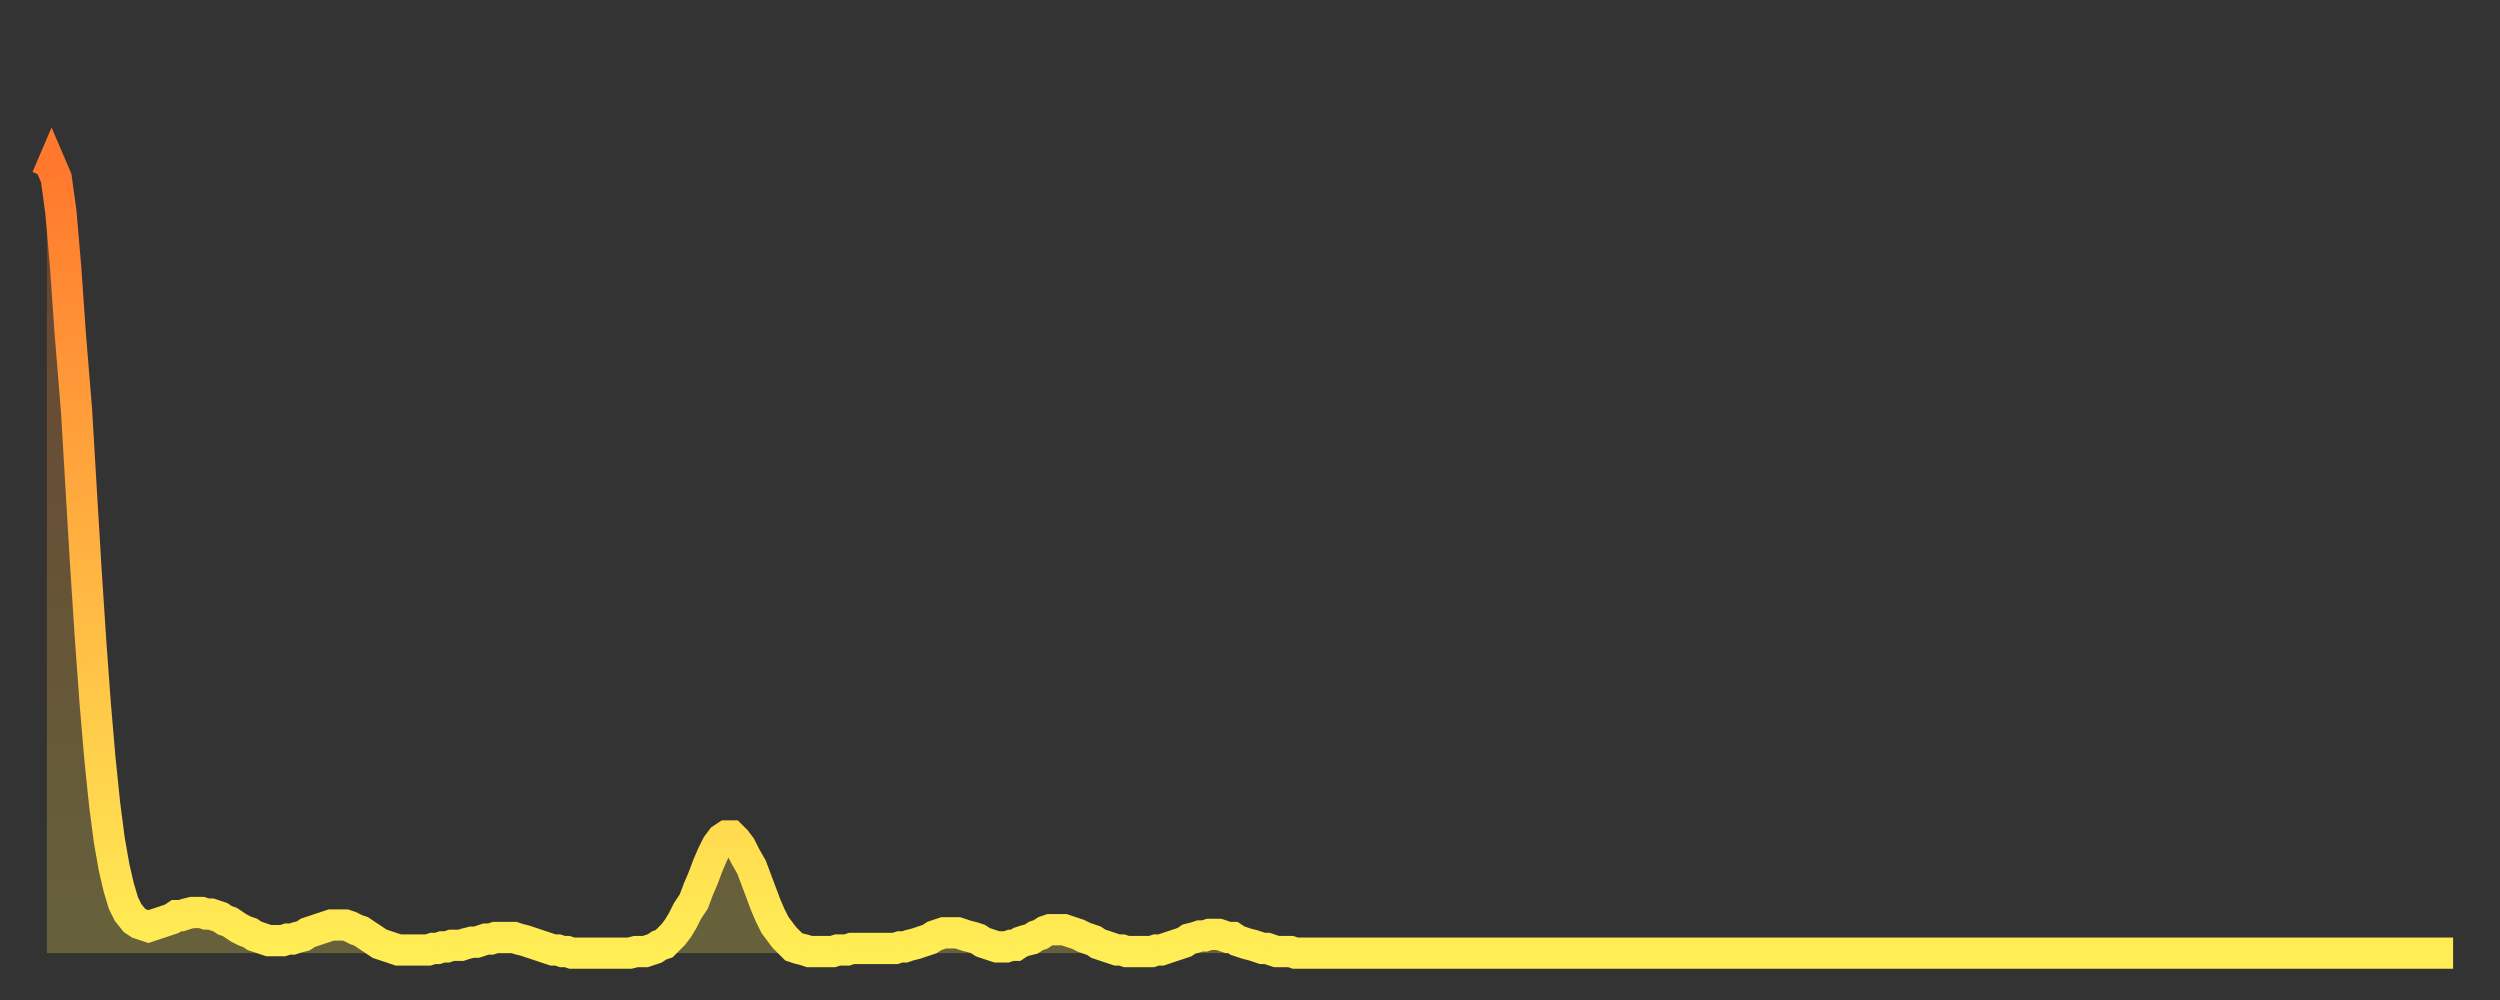
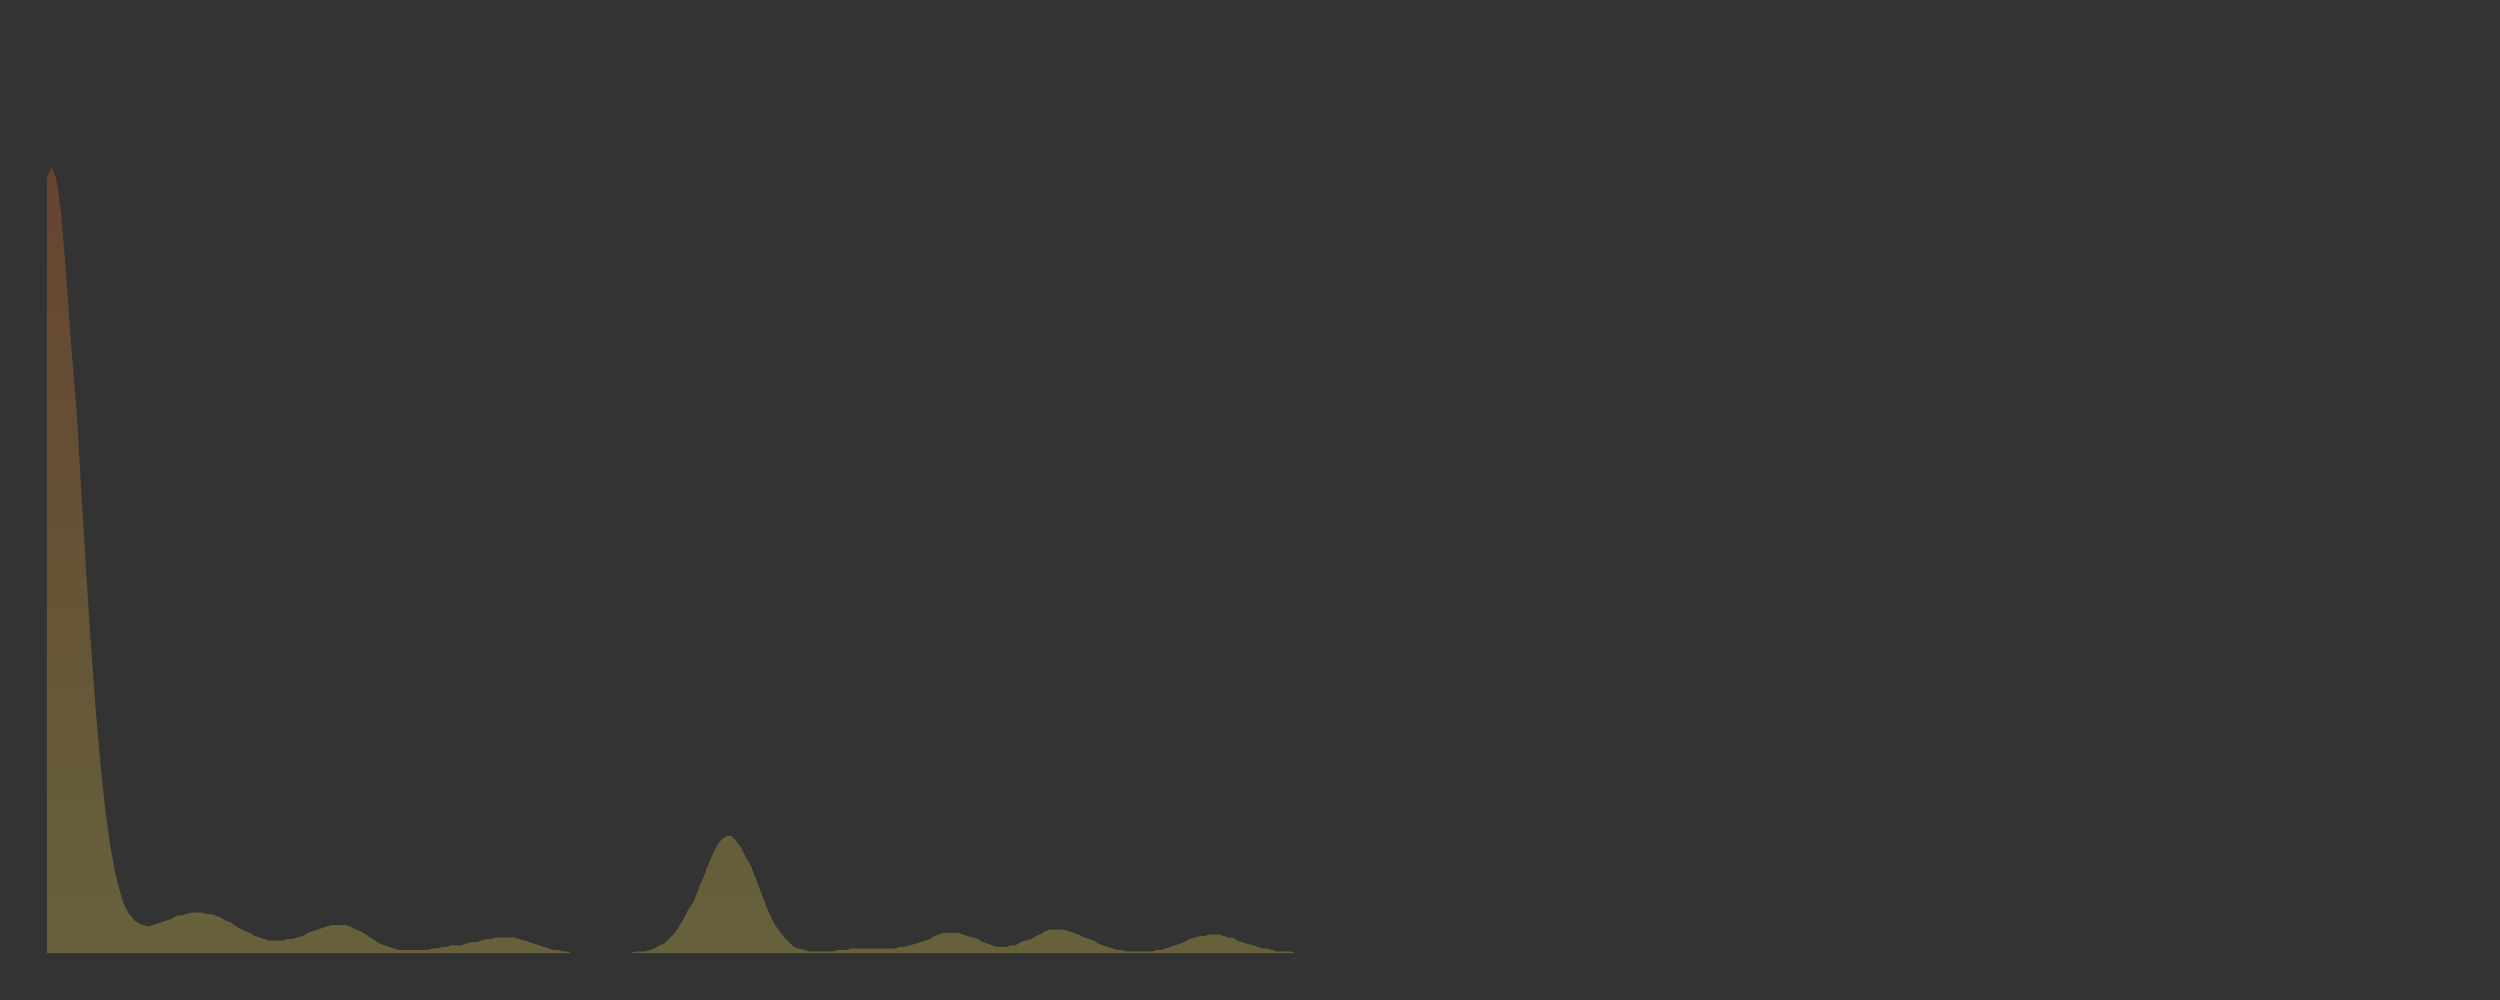
<svg xmlns="http://www.w3.org/2000/svg" baseProfile="full" height="64" version="1.1" width="160">
  <rect width="100%" height="100%" fill="#333333" stroke="none" />
  <defs>
    <linearGradient id="id347706" x1="0" x2="0" y1="0" y2="1">
      <stop offset="0%" stop-color="#ff782d" />
      <stop offset="50%" stop-color="#ffb341" />
      <stop offset="100%" stop-color="#ffee55" />
    </linearGradient>
  </defs>
  <g transform="translate(3,3)">
    <g>
-       <path d="M 0.0 8.4 0.3 7.7 0.6 8.4 0.9 10.6 1.2 14.1 1.5 18.4 1.9 23.3 2.2 28.4 2.5 33.4 2.8 38.0 3.1 42.1 3.4 45.6 3.7 48.5 4.0 50.8 4.3 52.5 4.6 53.8 4.9 54.8 5.2 55.4 5.6 55.9 5.9 56.1 6.2 56.2 6.5 56.3 6.8 56.2 7.1 56.1 7.4 56.0 7.7 55.9 8.0 55.8 8.3 55.6 8.6 55.6 8.9 55.5 9.3 55.4 9.6 55.4 9.9 55.4 10.2 55.5 10.5 55.5 10.8 55.6 11.1 55.7 11.4 55.9 11.7 56.0 12.0 56.2 12.3 56.4 12.7 56.6 13.0 56.7 13.3 56.9 13.6 57.0 13.9 57.1 14.2 57.2 14.5 57.2 14.8 57.2 15.1 57.2 15.4 57.1 15.7 57.1 16.0 57.0 16.4 56.9 16.7 56.7 17.0 56.6 17.3 56.5 17.6 56.4 17.9 56.3 18.2 56.2 18.5 56.2 18.8 56.2 19.1 56.2 19.4 56.3 19.8 56.5 20.1 56.6 20.4 56.8 20.7 57.0 21.0 57.2 21.3 57.4 21.6 57.5 21.9 57.6 22.2 57.7 22.5 57.8 22.8 57.8 23.1 57.8 23.5 57.8 23.8 57.8 24.1 57.8 24.4 57.8 24.7 57.7 25.0 57.7 25.3 57.6 25.6 57.6 25.9 57.5 26.2 57.5 26.5 57.5 26.8 57.4 27.2 57.3 27.5 57.3 27.8 57.2 28.1 57.1 28.4 57.1 28.7 57.0 29.0 57.0 29.3 57.0 29.6 57.0 29.9 57.0 30.2 57.1 30.6 57.2 30.9 57.3 31.2 57.4 31.5 57.5 31.8 57.6 32.1 57.7 32.4 57.8 32.7 57.8 33.0 57.9 33.3 57.9 33.6 58.0 33.9 58.0 34.3 58.0 34.6 58.0 34.9 58.0 35.2 58.0 35.5 58.0 35.8 58.0 36.1 58.0 36.4 58.0 36.7 58.0 37.0 58.0 37.3 58.0 37.7 57.9 38.0 57.9 38.3 57.9 38.6 57.8 38.9 57.7 39.2 57.5 39.5 57.4 39.8 57.1 40.1 56.8 40.4 56.4 40.7 55.9 41.0 55.3 41.4 54.7 41.7 53.9 42.0 53.2 42.3 52.4 42.6 51.7 42.9 51.1 43.2 50.7 43.5 50.5 43.8 50.5 44.1 50.8 44.4 51.2 44.7 51.8 45.1 52.5 45.4 53.3 45.7 54.1 46.0 54.9 46.3 55.6 46.6 56.2 46.9 56.6 47.2 57.0 47.5 57.3 47.8 57.6 48.1 57.7 48.5 57.8 48.8 57.9 49.1 57.9 49.4 57.9 49.7 57.9 50.0 57.9 50.3 57.9 50.6 57.8 50.9 57.8 51.2 57.8 51.5 57.7 51.8 57.7 52.2 57.7 52.5 57.7 52.8 57.7 53.1 57.7 53.4 57.7 53.7 57.7 54.0 57.7 54.3 57.7 54.6 57.6 54.9 57.6 55.2 57.5 55.6 57.4 55.9 57.3 56.2 57.2 56.5 57.1 56.8 56.9 57.1 56.8 57.4 56.7 57.7 56.7 58.0 56.7 58.3 56.7 58.6 56.8 58.9 56.9 59.3 57.0 59.6 57.1 59.9 57.3 60.2 57.4 60.5 57.5 60.8 57.6 61.1 57.6 61.4 57.6 61.7 57.5 62.0 57.5 62.3 57.3 62.6 57.2 63.0 57.1 63.3 56.9 63.6 56.8 63.9 56.6 64.2 56.5 64.5 56.5 64.8 56.5 65.1 56.5 65.4 56.6 65.7 56.7 66.0 56.8 66.4 57.0 66.7 57.1 67.0 57.2 67.3 57.4 67.6 57.5 67.9 57.6 68.2 57.7 68.5 57.8 68.8 57.8 69.1 57.9 69.4 57.9 69.7 57.9 70.1 57.9 70.4 57.9 70.7 57.9 71.0 57.8 71.3 57.8 71.6 57.7 71.9 57.6 72.2 57.5 72.5 57.4 72.8 57.3 73.1 57.1 73.5 57.0 73.8 56.9 74.1 56.9 74.4 56.8 74.7 56.8 75.0 56.8 75.3 56.9 75.6 57.0 75.9 57.0 76.2 57.2 76.5 57.3 76.8 57.4 77.2 57.5 77.5 57.6 77.8 57.7 78.1 57.7 78.4 57.8 78.7 57.9 79.0 57.9 79.3 57.9 79.6 57.9 79.9 58.0 80.2 58.0 80.5 58.0 80.9 58.0 81.2 58.0 81.5 58.0 81.8 58.0 82.1 58.0 82.4 58.0 82.7 58.0 83.0 58.0 83.3 58.0 83.6 58.0 83.9 58.0 84.3 58.0 84.6 58.0 84.9 58.0 85.2 58.0 85.5 58.0 85.8 58.0 86.1 58.0 86.4 58.0 86.7 58.0 87.0 58.0 87.3 58.0 87.6 58.0 88.0 58.0 88.3 58.0 88.6 58.0 88.9 58.0 89.2 58.0 89.5 58.0 89.8 58.0 90.1 58.0 90.4 58.0 90.7 58.0 91.0 58.0 91.4 58.0 91.7 58.0 92.0 58.0 92.3 58.0 92.6 58.0 92.9 58.0 93.2 58.0 93.5 58.0 93.8 58.0 94.1 58.0 94.4 58.0 94.7 58.0 95.1 58.0 95.4 58.0 95.7 58.0 96.0 58.0 96.3 58.0 96.6 58.0 96.9 58.0 97.2 58.0 97.5 58.0 97.8 58.0 98.1 58.0 98.4 58.0 98.8 58.0 99.1 58.0 99.4 58.0 99.7 58.0 100.0 58.0 100.3 58.0 100.6 58.0 100.9 58.0 101.2 58.0 101.5 58.0 101.8 58.0 102.2 58.0 102.5 58.0 102.8 58.0 103.1 58.0 103.4 58.0 103.7 58.0 104.0 58.0 104.3 58.0 104.6 58.0 104.9 58.0 105.2 58.0 105.5 58.0 105.9 58.0 106.2 58.0 106.5 58.0 106.8 58.0 107.1 58.0 107.4 58.0 107.7 58.0 108.0 58.0 108.3 58.0 108.6 58.0 108.9 58.0 109.3 58.0 109.6 58.0 109.9 58.0 110.2 58.0 110.5 58.0 110.8 58.0 111.1 58.0 111.4 58.0 111.7 58.0 112.0 58.0 112.3 58.0 112.6 58.0 113.0 58.0 113.3 58.0 113.6 58.0 113.9 58.0 114.2 58.0 114.5 58.0 114.8 58.0 115.1 58.0 115.4 58.0 115.7 58.0 116.0 58.0 116.3 58.0 116.7 58.0 117.0 58.0 117.3 58.0 117.6 58.0 117.9 58.0 118.2 58.0 118.5 58.0 118.8 58.0 119.1 58.0 119.4 58.0 119.7 58.0 120.1 58.0 120.4 58.0 120.7 58.0 121.0 58.0 121.3 58.0 121.6 58.0 121.9 58.0 122.2 58.0 122.5 58.0 122.8 58.0 123.1 58.0 123.4 58.0 123.8 58.0 124.1 58.0 124.4 58.0 124.7 58.0 125.0 58.0 125.3 58.0 125.6 58.0 125.9 58.0 126.2 58.0 126.5 58.0 126.8 58.0 127.2 58.0 127.5 58.0 127.8 58.0 128.1 58.0 128.4 58.0 128.7 58.0 129.0 58.0 129.3 58.0 129.6 58.0 129.9 58.0 130.2 58.0 130.5 58.0 130.9 58.0 131.2 58.0 131.5 58.0 131.8 58.0 132.1 58.0 132.4 58.0 132.7 58.0 133.0 58.0 133.3 58.0 133.6 58.0 133.9 58.0 134.2 58.0 134.6 58.0 134.9 58.0 135.2 58.0 135.5 58.0 135.8 58.0 136.1 58.0 136.4 58.0 136.7 58.0 137.0 58.0 137.3 58.0 137.6 58.0 138.0 58.0 138.3 58.0 138.6 58.0 138.9 58.0 139.2 58.0 139.5 58.0 139.8 58.0 140.1 58.0 140.4 58.0 140.7 58.0 141.0 58.0 141.3 58.0 141.7 58.0 142.0 58.0 142.3 58.0 142.6 58.0 142.9 58.0 143.2 58.0 143.5 58.0 143.8 58.0 144.1 58.0 144.4 58.0 144.7 58.0 145.1 58.0 145.4 58.0 145.7 58.0 146.0 58.0 146.3 58.0 146.6 58.0 146.9 58.0 147.2 58.0 147.5 58.0 147.8 58.0 148.1 58.0 148.4 58.0 148.8 58.0 149.1 58.0 149.4 58.0 149.7 58.0 150.0 58.0 150.3 58.0 150.6 58.0 150.9 58.0 151.2 58.0 151.5 58.0 151.8 58.0 152.1 58.0 152.5 58.0 152.8 58.0 153.1 58.0 153.4 58.0 153.7 58.0 154.0 58.0" fill="none" id="graph-curve" opacity="1" stroke="url(#id347706)" stroke-width="2" />
      <path d="M 0 58 L 0.0 8.4 0.3 7.7 0.6 8.4 0.9 10.6 1.2 14.1 1.5 18.4 1.9 23.3 2.2 28.4 2.5 33.4 2.8 38.0 3.1 42.1 3.4 45.6 3.7 48.5 4.0 50.8 4.3 52.5 4.6 53.8 4.9 54.8 5.2 55.4 5.6 55.9 5.9 56.1 6.2 56.2 6.5 56.3 6.8 56.2 7.1 56.1 7.4 56.0 7.7 55.9 8.0 55.8 8.3 55.6 8.6 55.6 8.9 55.5 9.3 55.4 9.6 55.4 9.9 55.4 10.2 55.5 10.5 55.5 10.8 55.6 11.1 55.7 11.4 55.9 11.7 56.0 12.0 56.2 12.3 56.4 12.7 56.6 13.0 56.7 13.3 56.9 13.6 57.0 13.9 57.1 14.2 57.2 14.5 57.2 14.8 57.2 15.1 57.2 15.4 57.1 15.7 57.1 16.0 57.0 16.4 56.9 16.7 56.7 17.0 56.6 17.3 56.5 17.6 56.4 17.9 56.3 18.2 56.2 18.5 56.2 18.8 56.2 19.1 56.2 19.4 56.3 19.8 56.5 20.1 56.6 20.4 56.8 20.7 57.0 21.0 57.2 21.3 57.4 21.6 57.5 21.9 57.6 22.2 57.7 22.5 57.8 22.8 57.8 23.1 57.8 23.5 57.8 23.8 57.8 24.1 57.8 24.4 57.8 24.7 57.7 25.0 57.7 25.3 57.6 25.6 57.6 25.9 57.5 26.2 57.5 26.5 57.5 26.8 57.4 27.2 57.3 27.5 57.3 27.8 57.2 28.1 57.1 28.4 57.1 28.7 57.0 29.0 57.0 29.3 57.0 29.6 57.0 29.9 57.0 30.2 57.1 30.6 57.2 30.9 57.3 31.2 57.4 31.5 57.5 31.8 57.6 32.1 57.7 32.4 57.8 32.7 57.8 33.0 57.9 33.3 57.9 33.6 58.0 33.9 58.0 34.3 58.0 34.6 58.0 34.9 58.0 35.2 58.0 35.5 58.0 35.8 58.0 36.1 58.0 36.4 58.0 36.7 58.0 37.0 58.0 37.3 58.0 37.7 57.9 38.0 57.9 38.3 57.9 38.6 57.8 38.9 57.7 39.2 57.5 39.5 57.4 39.8 57.1 40.1 56.8 40.4 56.4 40.7 55.9 41.0 55.3 41.4 54.7 41.7 53.9 42.0 53.2 42.3 52.4 42.6 51.7 42.9 51.1 43.2 50.7 43.5 50.5 43.8 50.5 44.1 50.8 44.4 51.2 44.7 51.8 45.1 52.5 45.4 53.3 45.7 54.1 46.0 54.9 46.3 55.6 46.6 56.2 46.9 56.6 47.2 57.0 47.5 57.3 47.8 57.6 48.1 57.7 48.5 57.8 48.8 57.9 49.1 57.9 49.4 57.9 49.7 57.9 50.0 57.9 50.3 57.9 50.6 57.8 50.9 57.8 51.2 57.8 51.5 57.7 51.8 57.7 52.2 57.7 52.5 57.7 52.8 57.7 53.1 57.7 53.4 57.7 53.7 57.7 54.0 57.7 54.3 57.7 54.6 57.6 54.9 57.6 55.2 57.5 55.6 57.4 55.9 57.3 56.2 57.2 56.5 57.1 56.8 56.9 57.1 56.8 57.4 56.7 57.7 56.7 58.0 56.7 58.3 56.7 58.6 56.8 58.9 56.9 59.3 57.0 59.6 57.1 59.9 57.3 60.2 57.4 60.5 57.5 60.8 57.6 61.1 57.6 61.4 57.6 61.7 57.5 62.0 57.5 62.3 57.3 62.6 57.2 63.0 57.1 63.3 56.9 63.6 56.8 63.9 56.6 64.2 56.5 64.5 56.5 64.8 56.5 65.1 56.5 65.4 56.6 65.7 56.7 66.0 56.8 66.4 57.0 66.7 57.1 67.0 57.2 67.3 57.4 67.6 57.5 67.9 57.6 68.2 57.7 68.5 57.8 68.8 57.8 69.1 57.9 69.4 57.9 69.7 57.9 70.1 57.9 70.4 57.9 70.7 57.9 71.0 57.8 71.3 57.8 71.6 57.7 71.9 57.6 72.2 57.5 72.5 57.4 72.8 57.3 73.1 57.1 73.5 57.0 73.8 56.9 74.1 56.9 74.4 56.8 74.7 56.8 75.0 56.8 75.3 56.9 75.6 57.0 75.9 57.0 76.2 57.2 76.5 57.3 76.8 57.4 77.2 57.5 77.5 57.6 77.8 57.7 78.1 57.7 78.4 57.8 78.7 57.9 79.0 57.9 79.3 57.9 79.6 57.9 79.9 58.0 80.2 58.0 80.5 58.0 80.9 58.0 81.2 58.0 81.5 58.0 81.8 58.0 82.1 58.0 82.4 58.0 82.7 58.0 83.0 58.0 83.3 58.0 83.6 58.0 83.9 58.0 84.3 58.0 84.6 58.0 84.9 58.0 85.2 58.0 85.5 58.0 85.8 58.0 86.1 58.0 86.4 58.0 86.7 58.0 87.0 58.0 87.3 58.0 87.6 58.0 88.0 58.0 88.3 58.0 88.6 58.0 88.9 58.0 89.2 58.0 89.5 58.0 89.8 58.0 90.1 58.0 90.4 58.0 90.7 58.0 91.0 58.0 91.4 58.0 91.7 58.0 92.0 58.0 92.3 58.0 92.6 58.0 92.9 58.0 93.2 58.0 93.5 58.0 93.8 58.0 94.1 58.0 94.4 58.0 94.7 58.0 95.1 58.0 95.4 58.0 95.7 58.0 96.0 58.0 96.3 58.0 96.6 58.0 96.9 58.0 97.2 58.0 97.5 58.0 97.8 58.0 98.1 58.0 98.4 58.0 98.8 58.0 99.1 58.0 99.4 58.0 99.7 58.0 100.0 58.0 100.3 58.0 100.6 58.0 100.9 58.0 101.2 58.0 101.5 58.0 101.8 58.0 102.2 58.0 102.5 58.0 102.8 58.0 103.1 58.0 103.4 58.0 103.7 58.0 104.0 58.0 104.3 58.0 104.6 58.0 104.9 58.0 105.2 58.0 105.5 58.0 105.9 58.0 106.2 58.0 106.5 58.0 106.8 58.0 107.1 58.0 107.4 58.0 107.7 58.0 108.0 58.0 108.3 58.0 108.6 58.0 108.9 58.0 109.3 58.0 109.6 58.0 109.9 58.0 110.2 58.0 110.5 58.0 110.8 58.0 111.1 58.0 111.4 58.0 111.7 58.0 112.0 58.0 112.3 58.0 112.6 58.0 113.0 58.0 113.3 58.0 113.6 58.0 113.9 58.0 114.2 58.0 114.5 58.0 114.8 58.0 115.1 58.0 115.4 58.0 115.7 58.0 116.0 58.0 116.3 58.0 116.7 58.0 117.0 58.0 117.3 58.0 117.6 58.0 117.9 58.0 118.2 58.0 118.5 58.0 118.8 58.0 119.1 58.0 119.4 58.0 119.7 58.0 120.1 58.0 120.4 58.0 120.7 58.0 121.0 58.0 121.3 58.0 121.6 58.0 121.9 58.0 122.2 58.0 122.5 58.0 122.8 58.0 123.1 58.0 123.4 58.0 123.8 58.0 124.1 58.0 124.4 58.0 124.7 58.0 125.0 58.0 125.3 58.0 125.6 58.0 125.9 58.0 126.2 58.0 126.5 58.0 126.8 58.0 127.2 58.0 127.5 58.0 127.8 58.0 128.1 58.0 128.4 58.0 128.7 58.0 129.0 58.0 129.3 58.0 129.6 58.0 129.9 58.0 130.2 58.0 130.5 58.0 130.9 58.0 131.2 58.0 131.5 58.0 131.8 58.0 132.1 58.0 132.4 58.0 132.7 58.0 133.0 58.0 133.3 58.0 133.6 58.0 133.9 58.0 134.2 58.0 134.6 58.0 134.9 58.0 135.2 58.0 135.5 58.0 135.8 58.0 136.1 58.0 136.4 58.0 136.7 58.0 137.0 58.0 137.3 58.0 137.6 58.0 138.0 58.0 138.3 58.0 138.6 58.0 138.9 58.0 139.2 58.0 139.5 58.0 139.8 58.0 140.1 58.0 140.4 58.0 140.7 58.0 141.0 58.0 141.3 58.0 141.7 58.0 142.0 58.0 142.3 58.0 142.6 58.0 142.9 58.0 143.2 58.0 143.5 58.0 143.8 58.0 144.1 58.0 144.4 58.0 144.7 58.0 145.1 58.0 145.4 58.0 145.7 58.0 146.0 58.0 146.3 58.0 146.6 58.0 146.9 58.0 147.2 58.0 147.5 58.0 147.8 58.0 148.1 58.0 148.4 58.0 148.8 58.0 149.1 58.0 149.4 58.0 149.7 58.0 150.0 58.0 150.3 58.0 150.6 58.0 150.9 58.0 151.2 58.0 151.5 58.0 151.8 58.0 152.1 58.0 152.5 58.0 152.8 58.0 153.1 58.0 153.4 58.0 153.7 58.0 154.0 58.0 154 58" fill="url(#id347706)" fill-opacity=".25" id="graph-shadow" />
    </g>
  </g>
</svg>